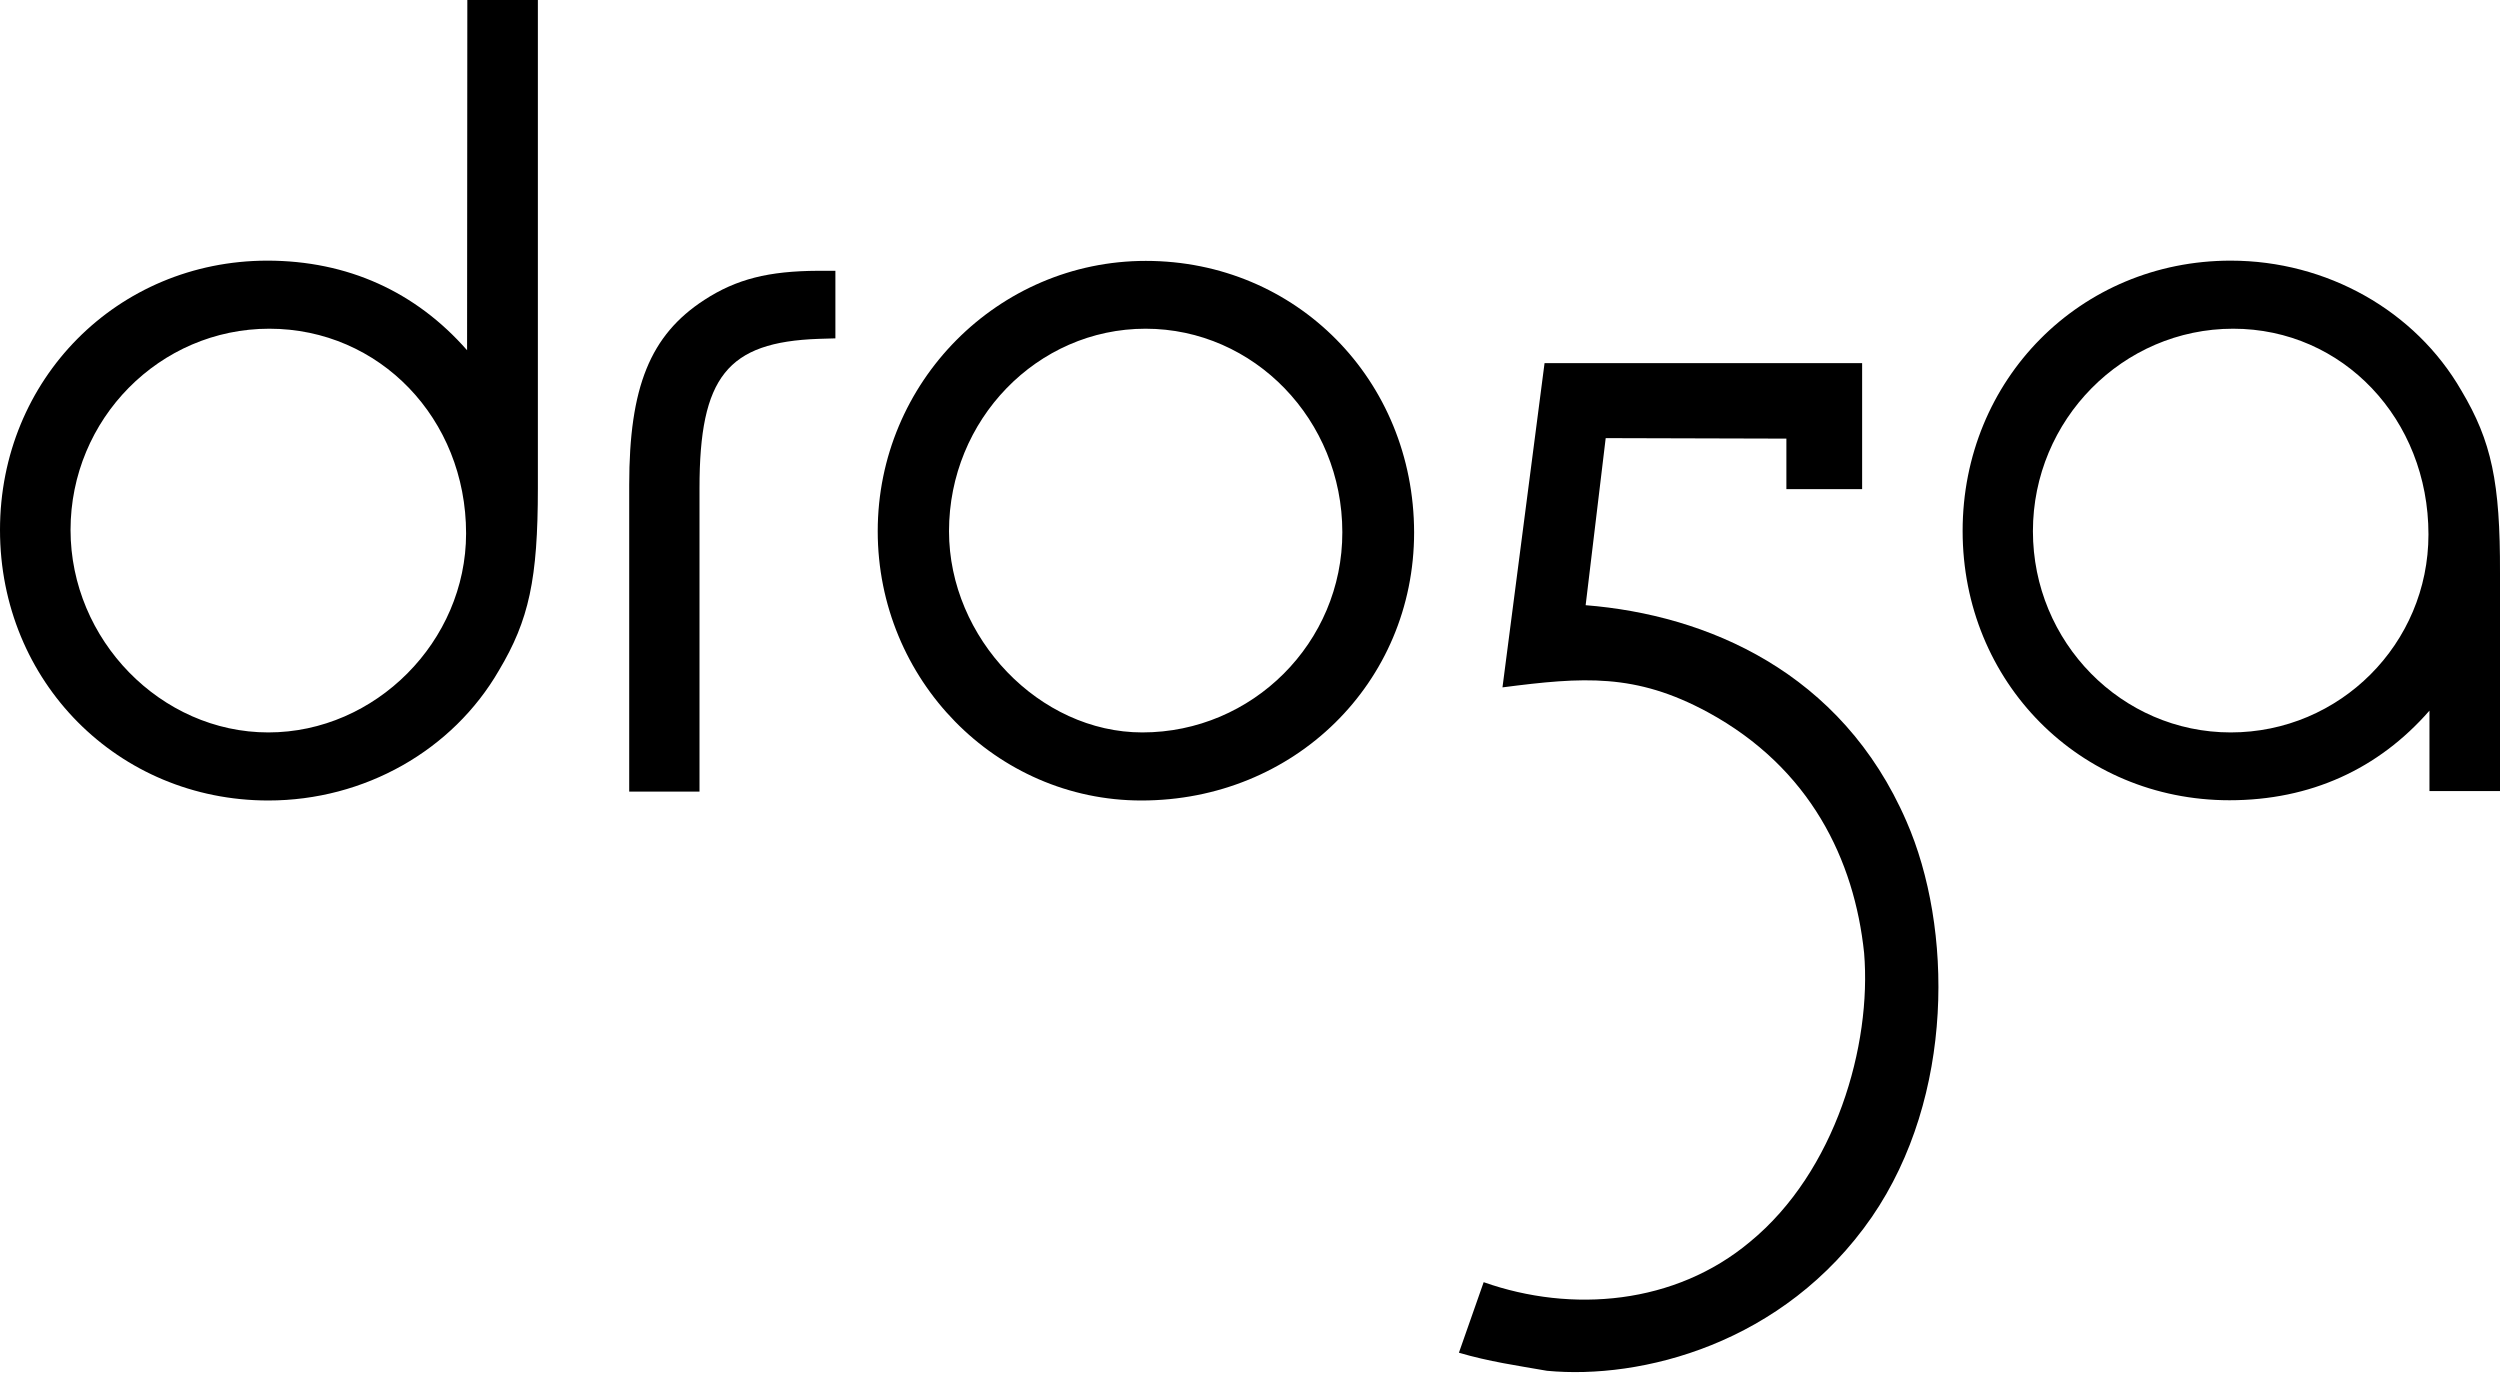
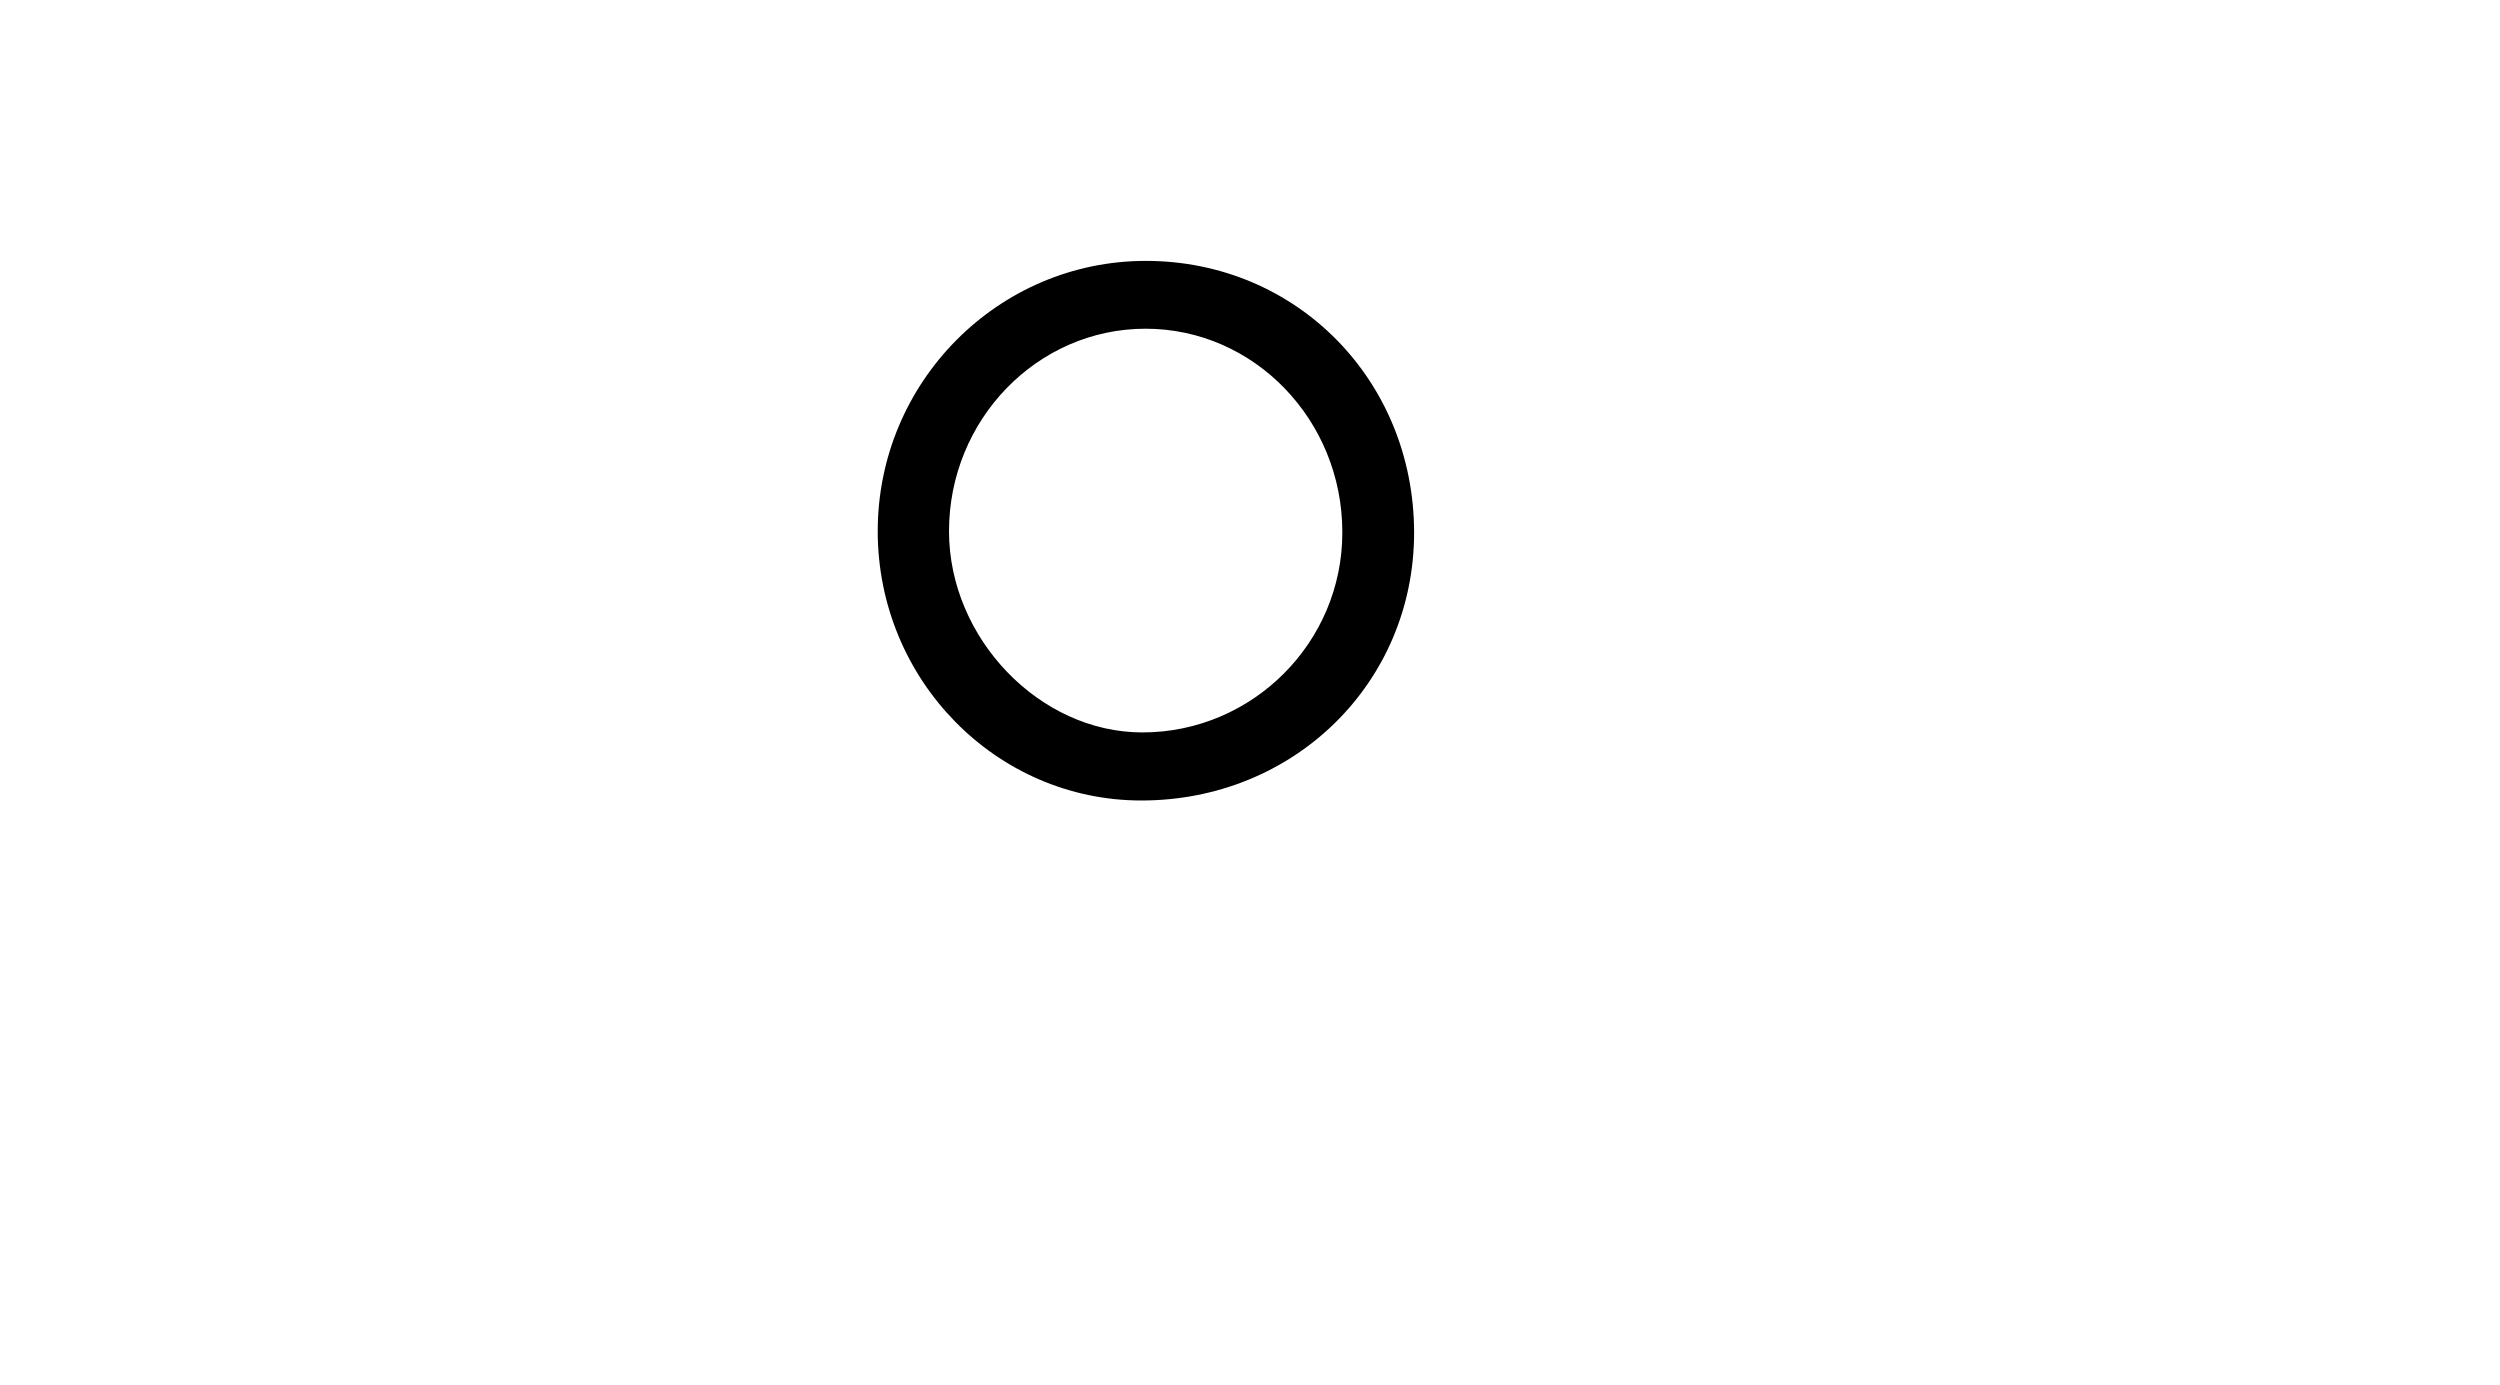
<svg xmlns="http://www.w3.org/2000/svg" xml:space="preserve" style="enable-background:new 0 0 101 55.97;" viewBox="0 0 101 55.97" y="0px" x="0px" id="Layer_1" version="1.1">
-   <path d="M10.84,29.59c-4.34,0-7.99-3.74-7.99-8.18c0-4.48,3.6-8.13,8.03-8.13c4.45,0,7.95,3.63,7.95,8.27  C18.83,25.91,15.17,29.59,10.84,29.59 M18.87,14.15c-2.07-2.36-4.82-3.62-8.08-3.62C4.74,10.54,0,15.32,0,21.41  c0,6.13,4.77,10.93,10.84,10.93c3.88,0,7.45-2.02,9.32-5.26c1.21-2.03,1.57-3.68,1.57-7.36V0h-2.85L18.87,14.15L18.87,14.15z" />
-   <path d="M30.88,12.59l0.03-0.01L30.88,12.59z M28.45,12.12c-2.18,1.42-3.03,3.51-3.03,7.47v12.39h2.84V19.72  c0-4.49,1.12-5.9,4.81-6.03l0.68-0.02v-2.73h-0.7C31.05,10.95,29.76,11.27,28.45,12.12" />
  <path d="M46.15,29.59c-4.15,0-7.81-3.8-7.81-8.13c0-4.5,3.56-8.18,7.94-8.18c4.39,0,7.95,3.69,7.95,8.22  C54.24,25.96,50.6,29.59,46.15,29.59 M46.29,10.54c-5.97,0-10.83,4.9-10.83,10.92c0,6,4.78,10.88,10.65,10.88  c6.18,0,11.02-4.76,11.02-10.83C57.12,15.35,52.37,10.54,46.29,10.54" />
-   <path d="M90.12,29.59c-4.41,0-7.99-3.65-7.99-8.13c0-4.5,3.63-8.18,8.09-8.18c4.43,0,7.89,3.65,7.89,8.31  C98.11,26.01,94.53,29.59,90.12,29.59 M99.44,15.78c-1.86-3.23-5.44-5.25-9.32-5.25c-6.07,0-10.83,4.8-10.83,10.92  c0,6.1,4.73,10.88,10.78,10.88c3.27,0,6.02-1.26,8.08-3.62v3.25H101v-8.81C101.01,19.48,100.66,17.83,99.44,15.78" />
-   <path d="M64.06,24.45l0.81-6.75l7.3,0.02v2.04h3.06v-5.09h-1.05H73.2H62.4l-1.7,13.1c3.26-0.42,5.37-0.58,8.29,1  c4.16,2.26,5.93,5.99,6.32,9.73c0.31,3.73-1.15,8.83-4.61,11.67c-3.02,2.53-7.19,2.89-10.76,1.63l-1,2.85  c1.22,0.36,2.36,0.52,3.56,0.73c3.78,0.36,9.56-1.06,13.12-6.21c3.36-4.89,3.27-11.72,1.4-15.99C74.4,27.14,68.95,24.84,64.06,24.45" />
</svg>